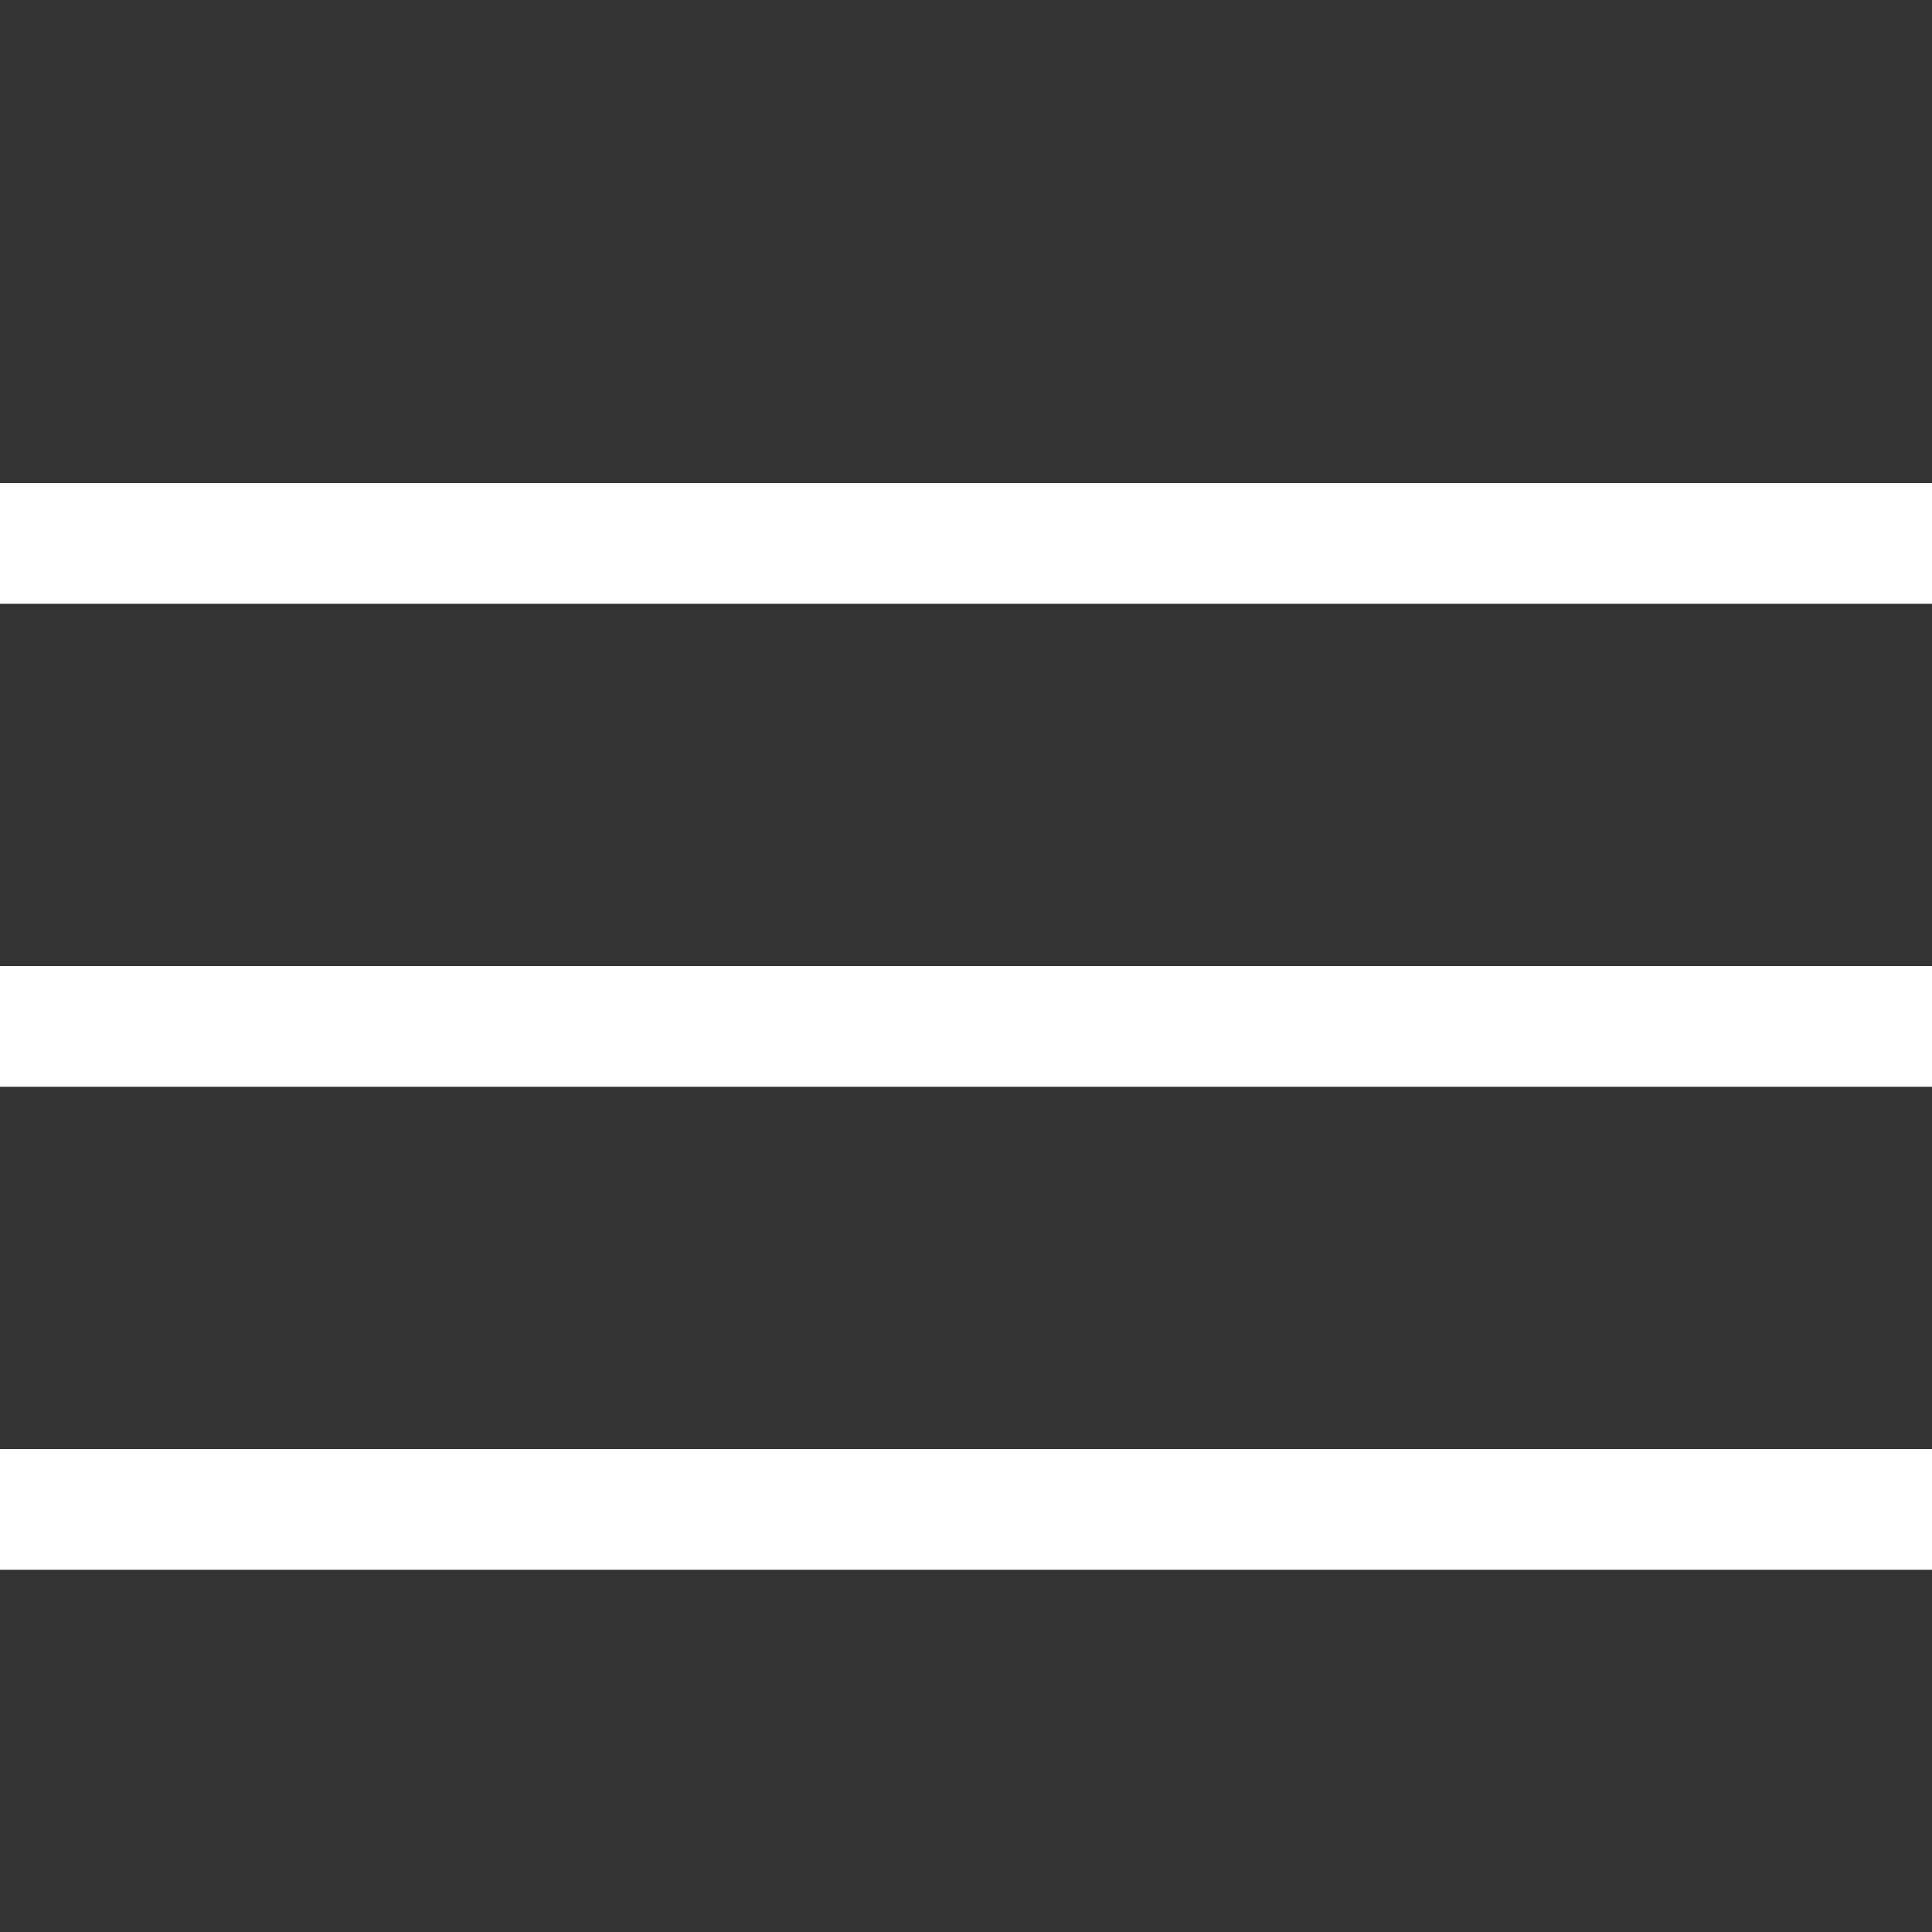
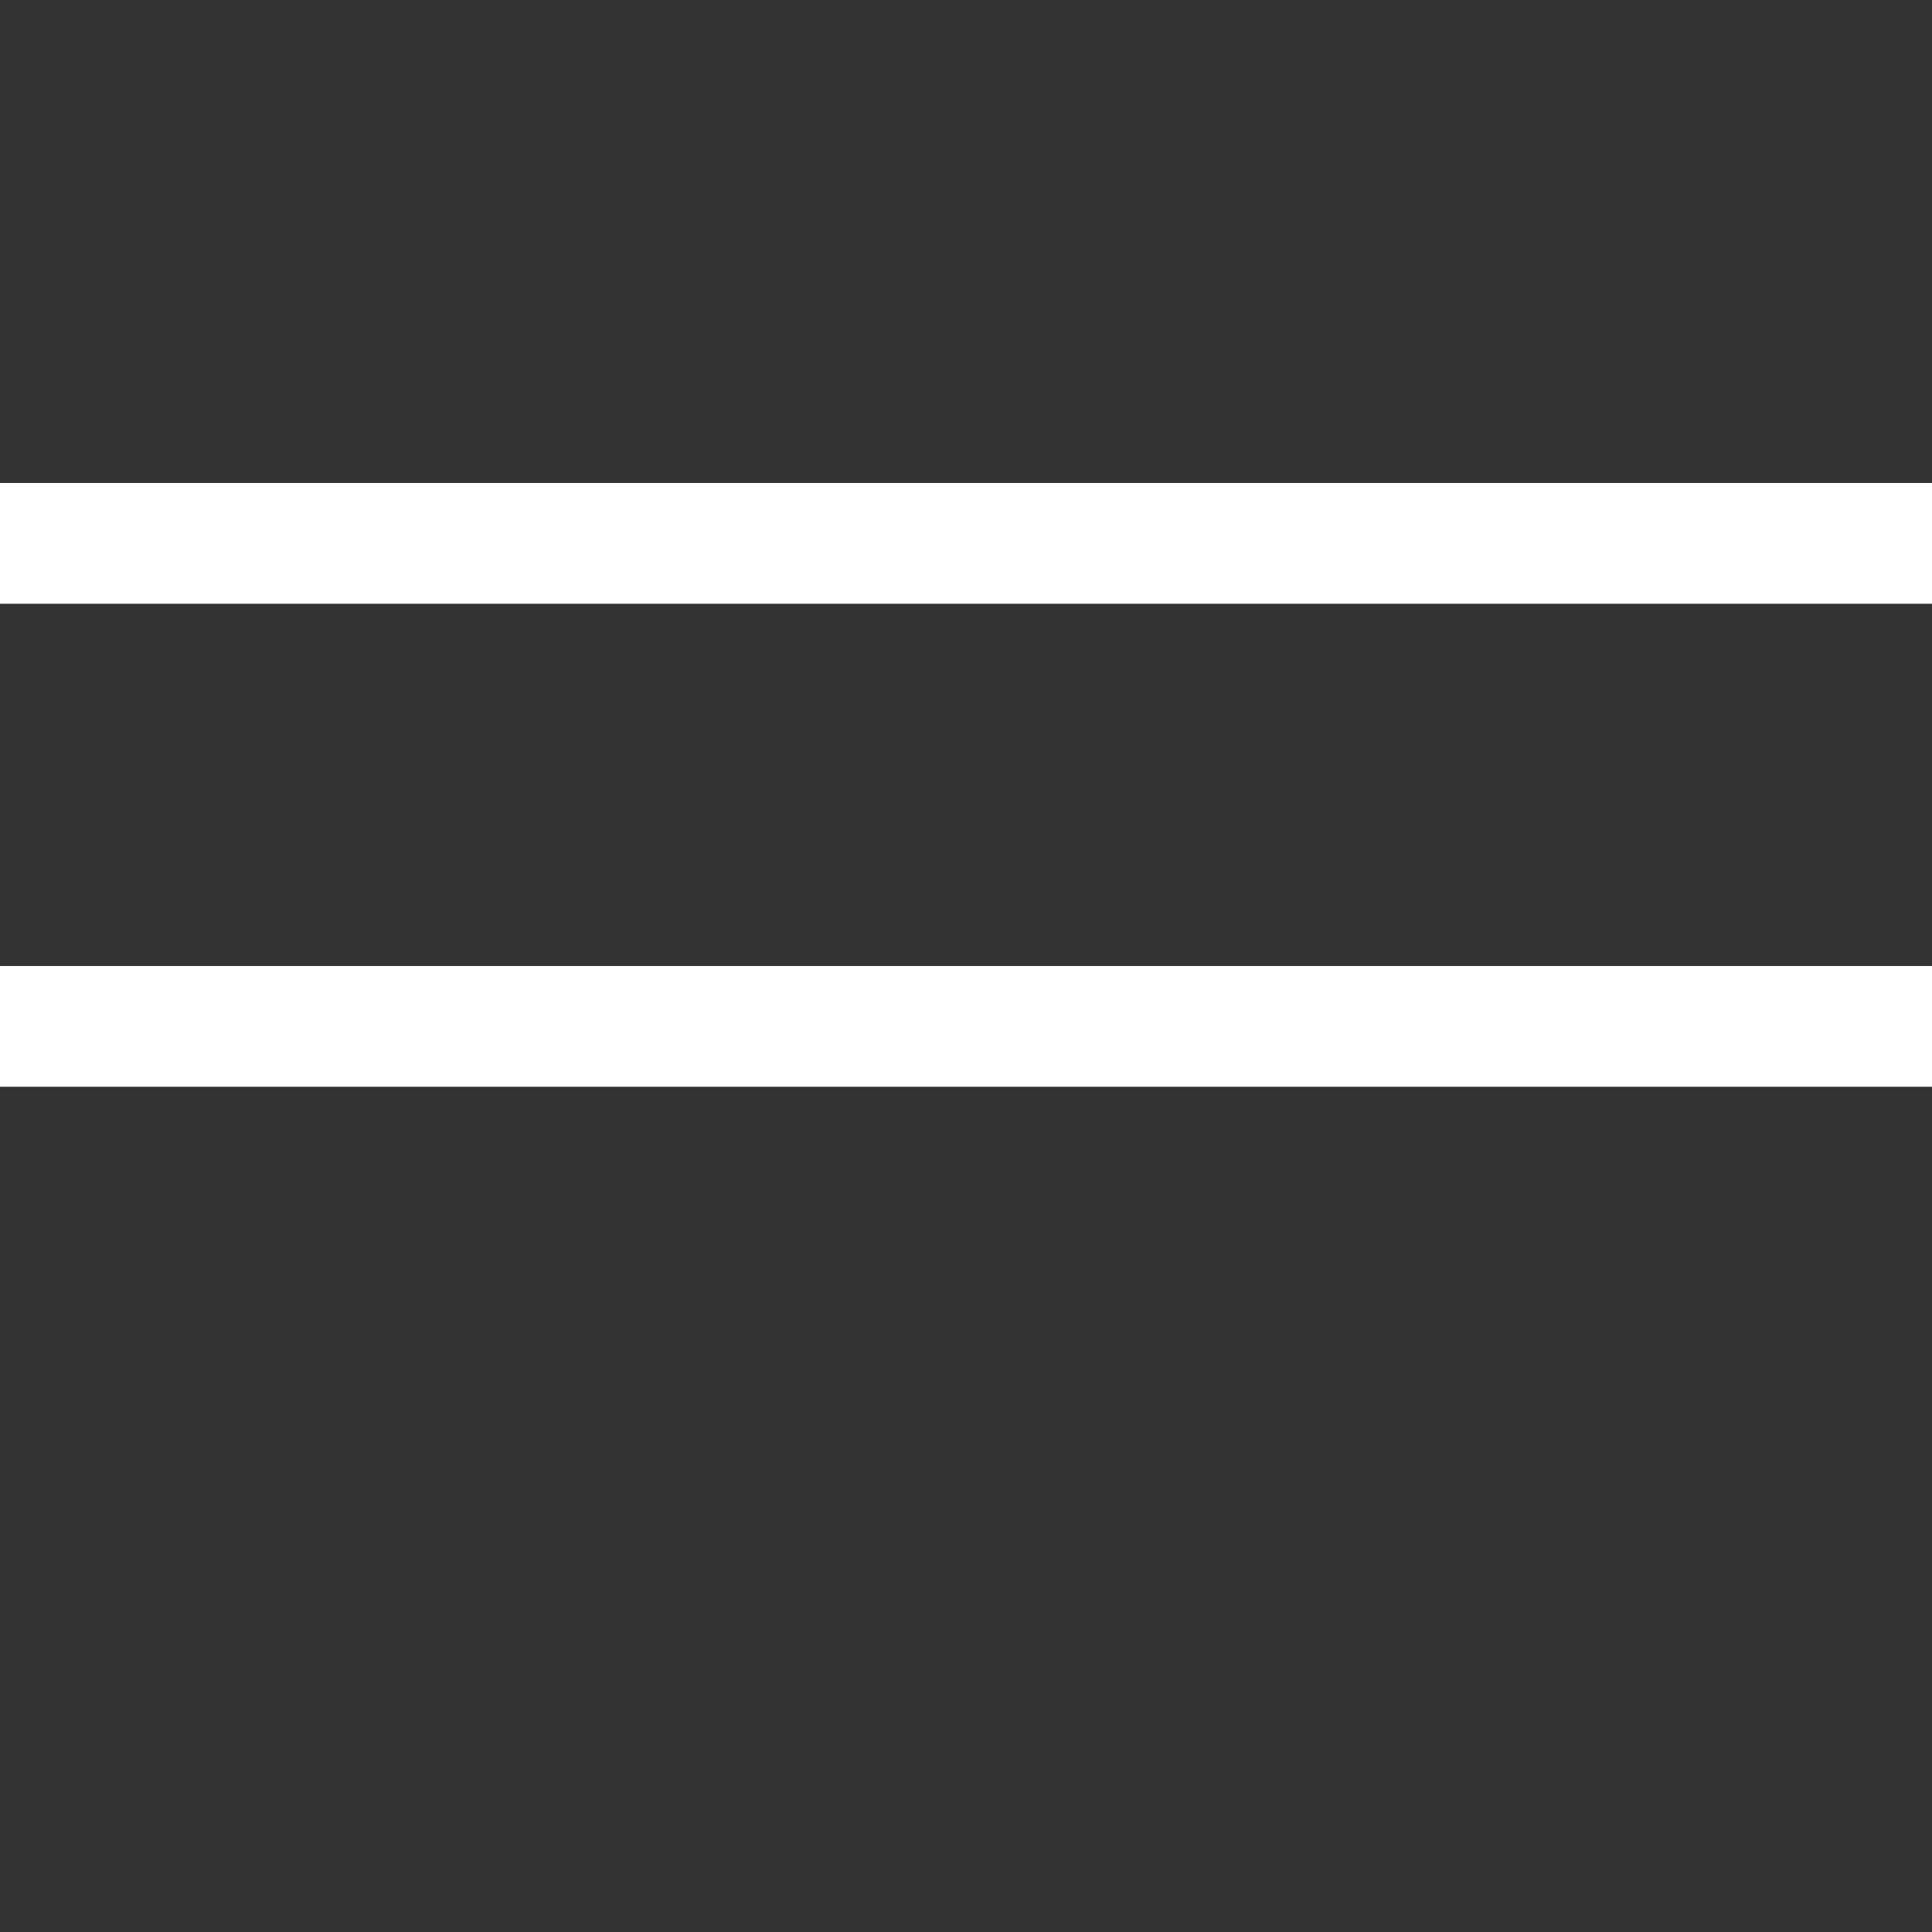
<svg xmlns="http://www.w3.org/2000/svg" width="16" height="16" viewBox="0 0 16 16" fill="none">
  <rect x="0" y="0" width="16" height="16" fill="#333333" stroke="none" />
  <line y1="4.5" x2="16" y2="4.5" stroke="white" />
  <line y1="8.5" x2="16" y2="8.5" stroke="white" />
-   <line y1="12.5" x2="16" y2="12.5" stroke="white" />
</svg>